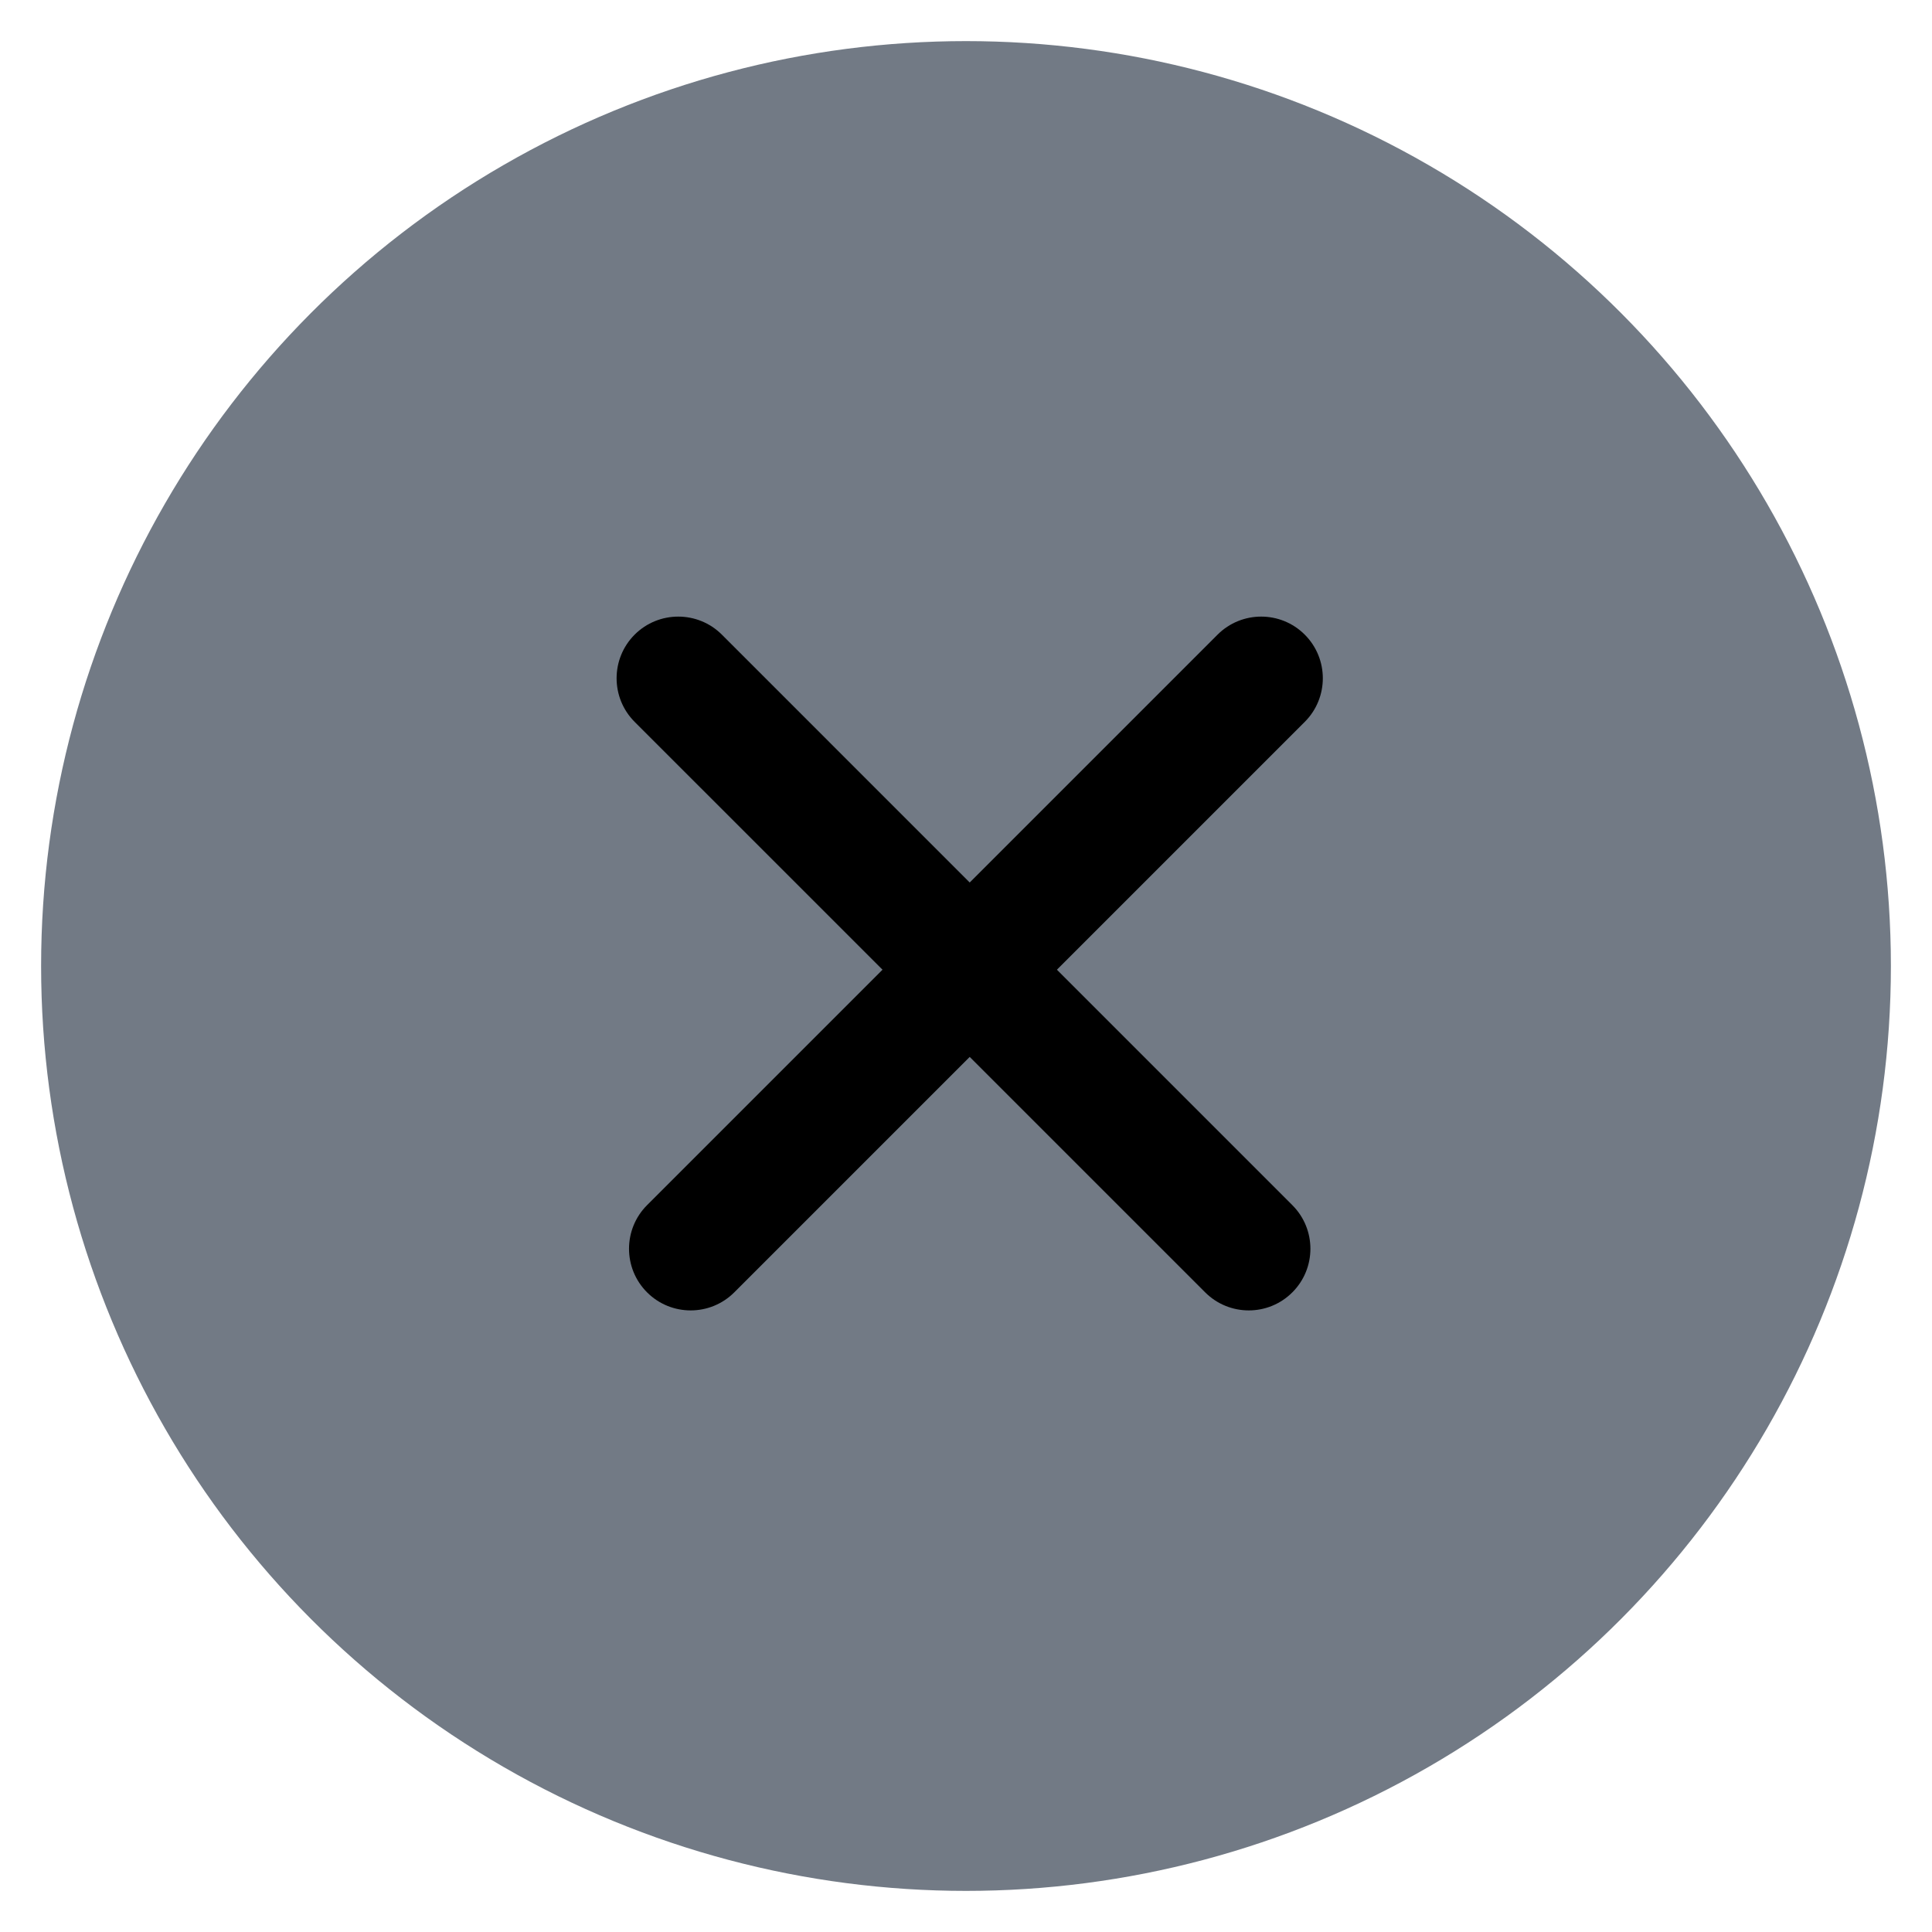
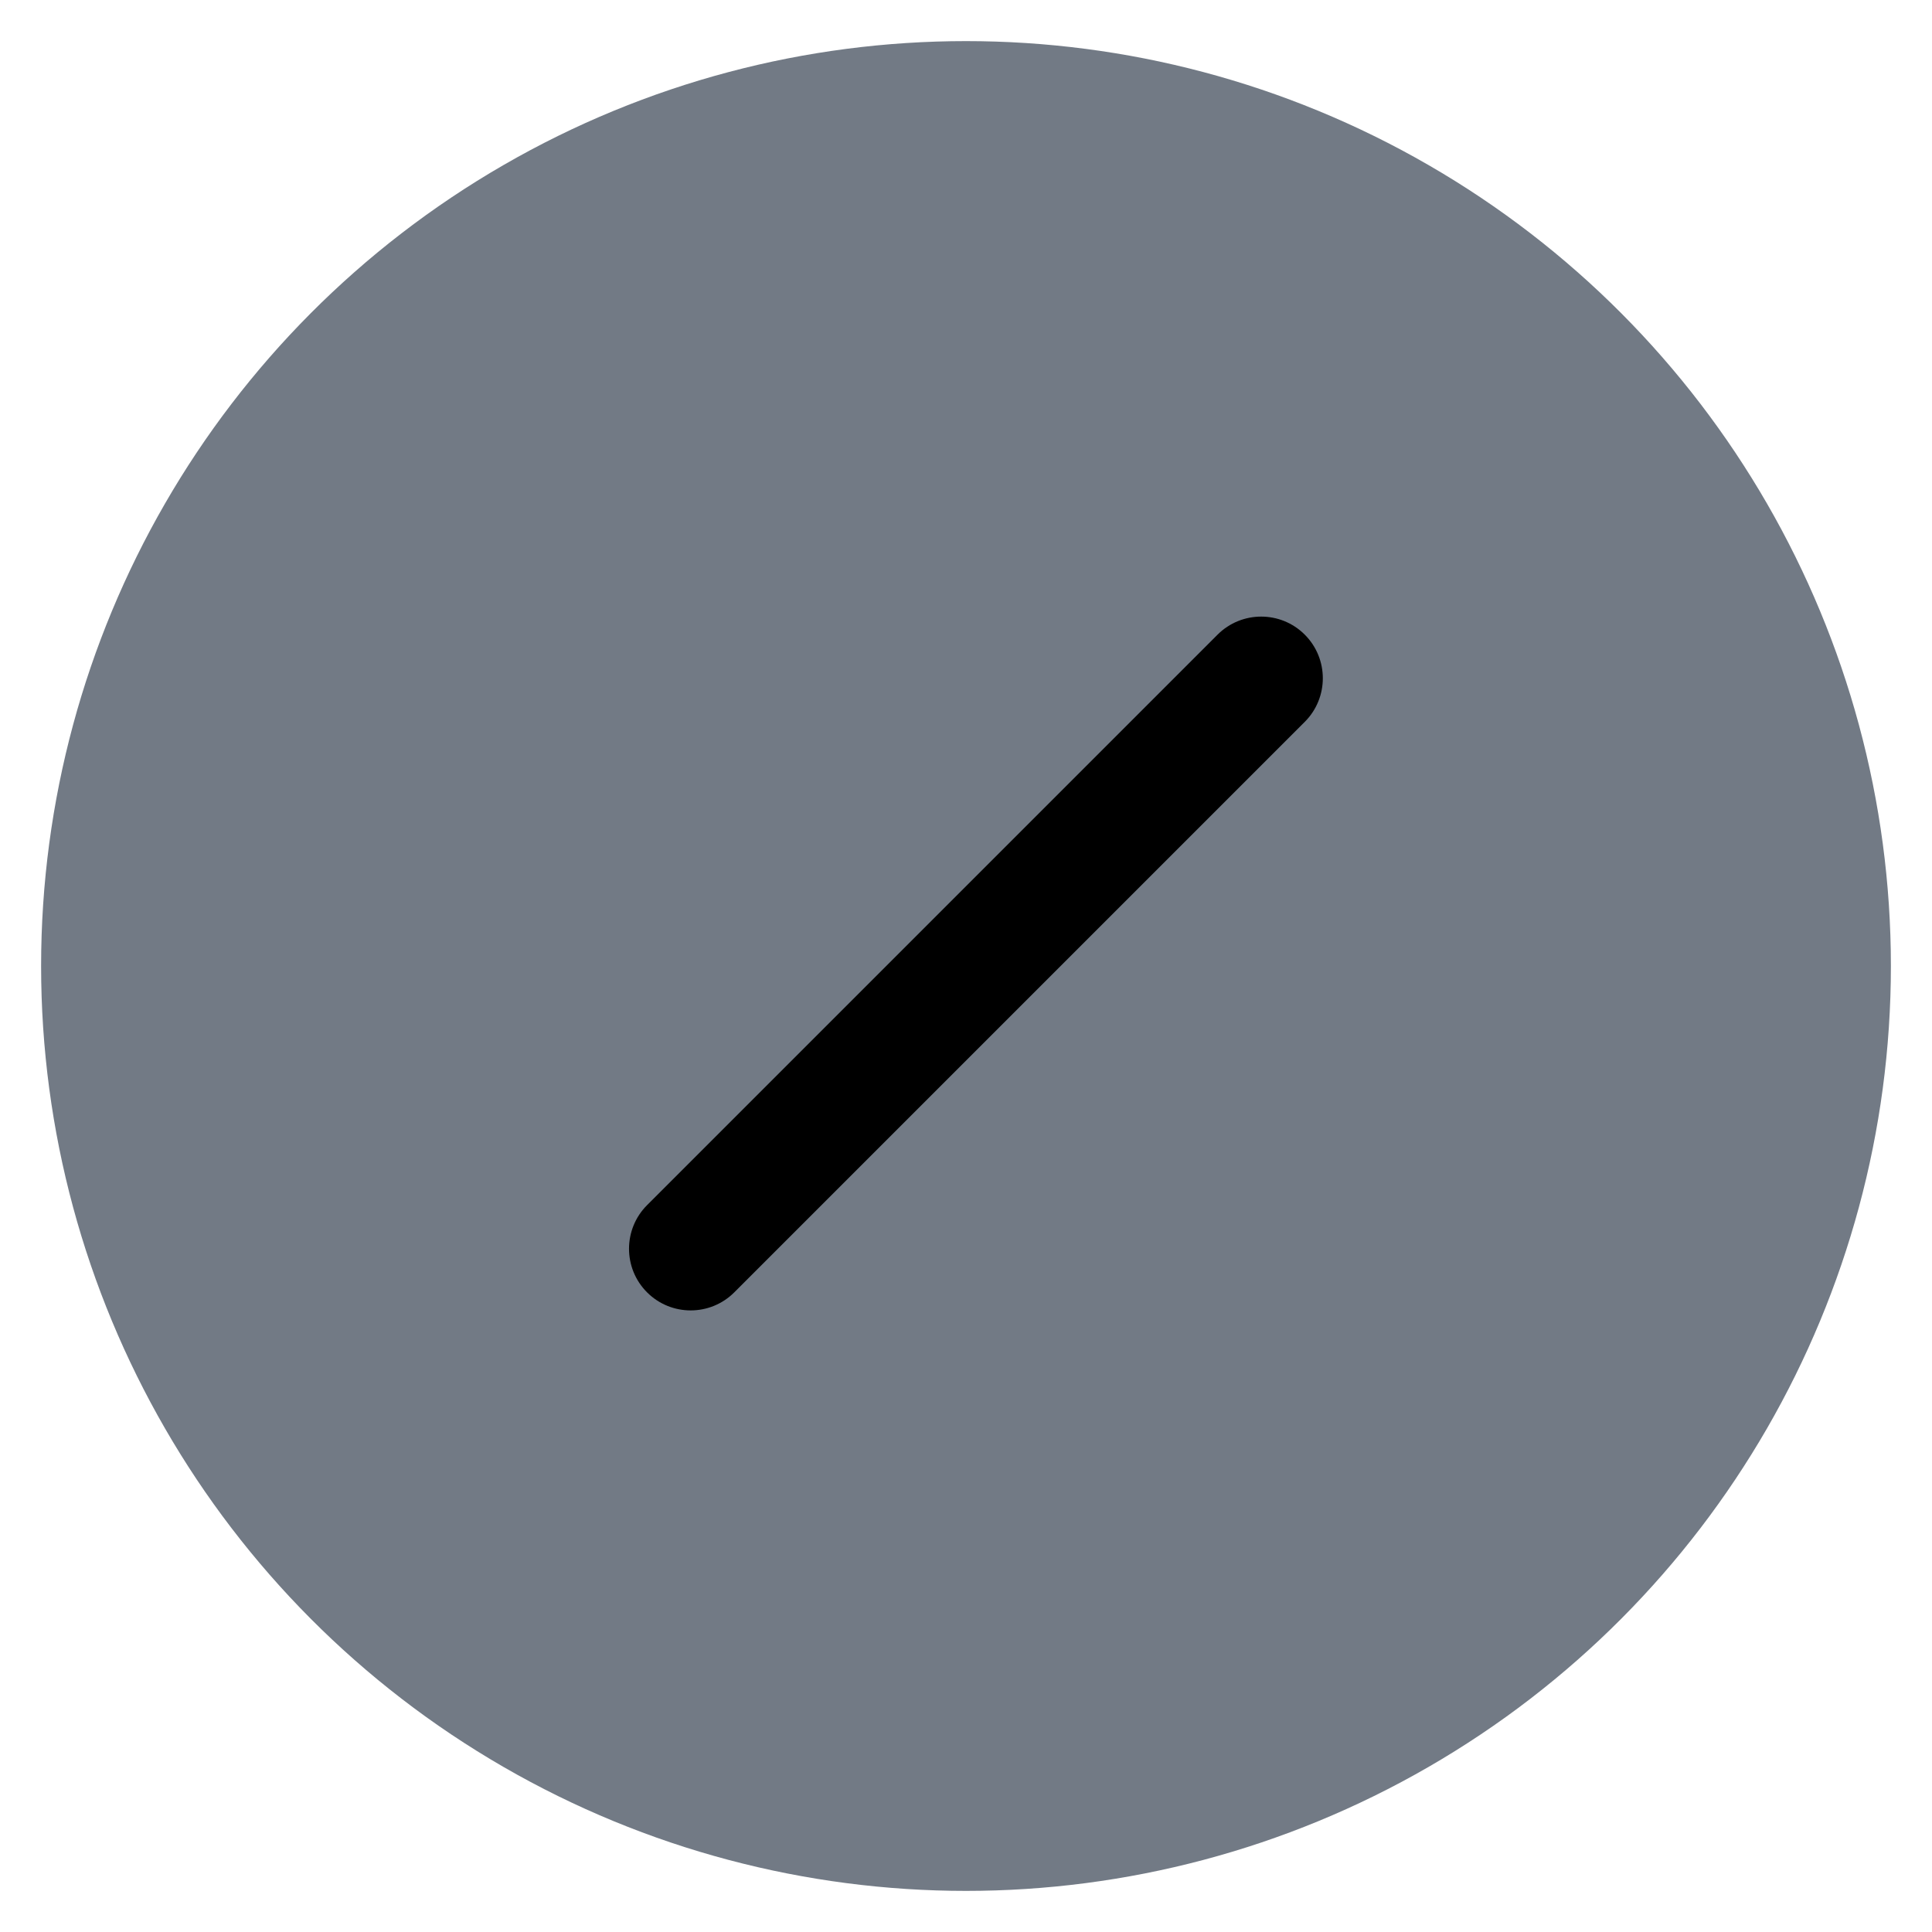
<svg xmlns="http://www.w3.org/2000/svg" width="47" height="47" viewBox="0 0 47 47" fill="none">
  <circle cx="23.5" cy="23.5" r="22.5" fill="#727A85" />
  <path fill-rule="evenodd" clip-rule="evenodd" d="M15.741 31.439C16.327 32.025 17.277 32.025 17.863 31.439L31.741 17.561C32.327 16.975 32.327 16.025 31.741 15.439C31.156 14.854 30.206 14.854 29.62 15.439L15.741 29.318C15.156 29.904 15.156 30.854 15.741 31.439Z" fill="black" />
-   <path fill-rule="evenodd" clip-rule="evenodd" d="M31.439 31.439C32.025 30.854 32.025 29.904 31.439 29.318L17.561 15.439C16.975 14.854 16.025 14.854 15.439 15.439C14.854 16.025 14.854 16.975 15.439 17.561L29.318 31.439C29.904 32.025 30.854 32.025 31.439 31.439Z" fill="black" />
</svg>